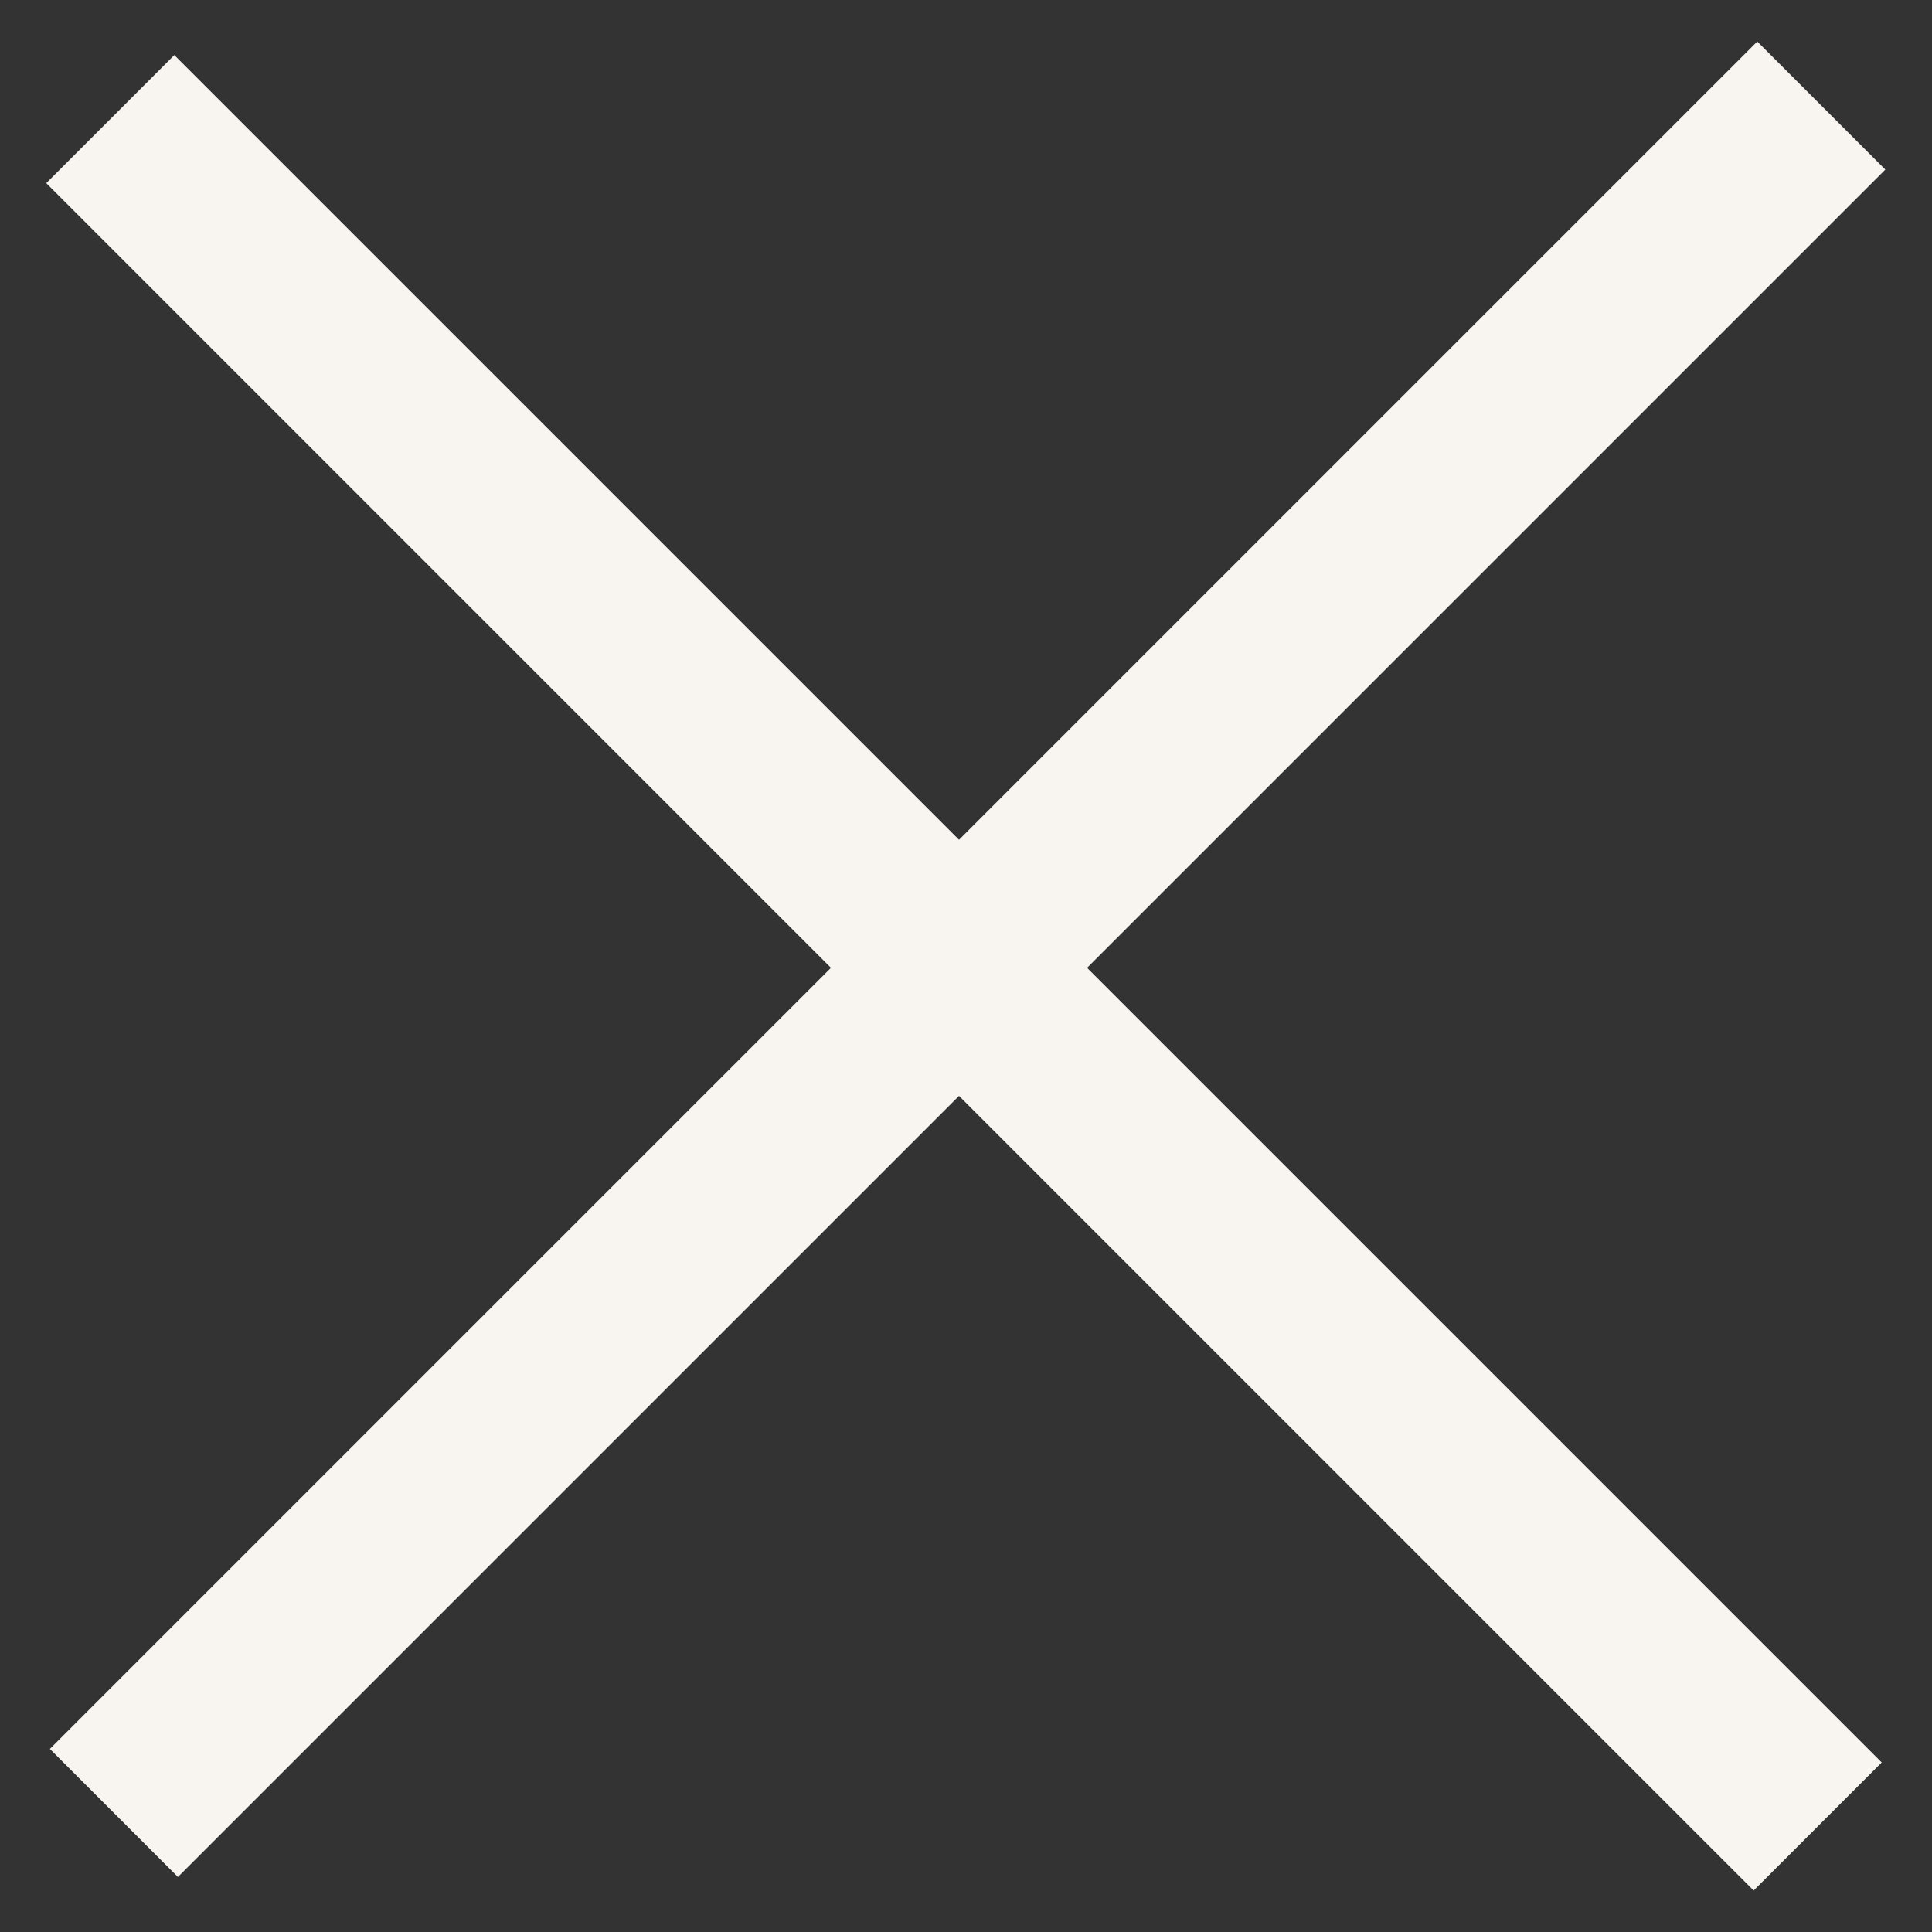
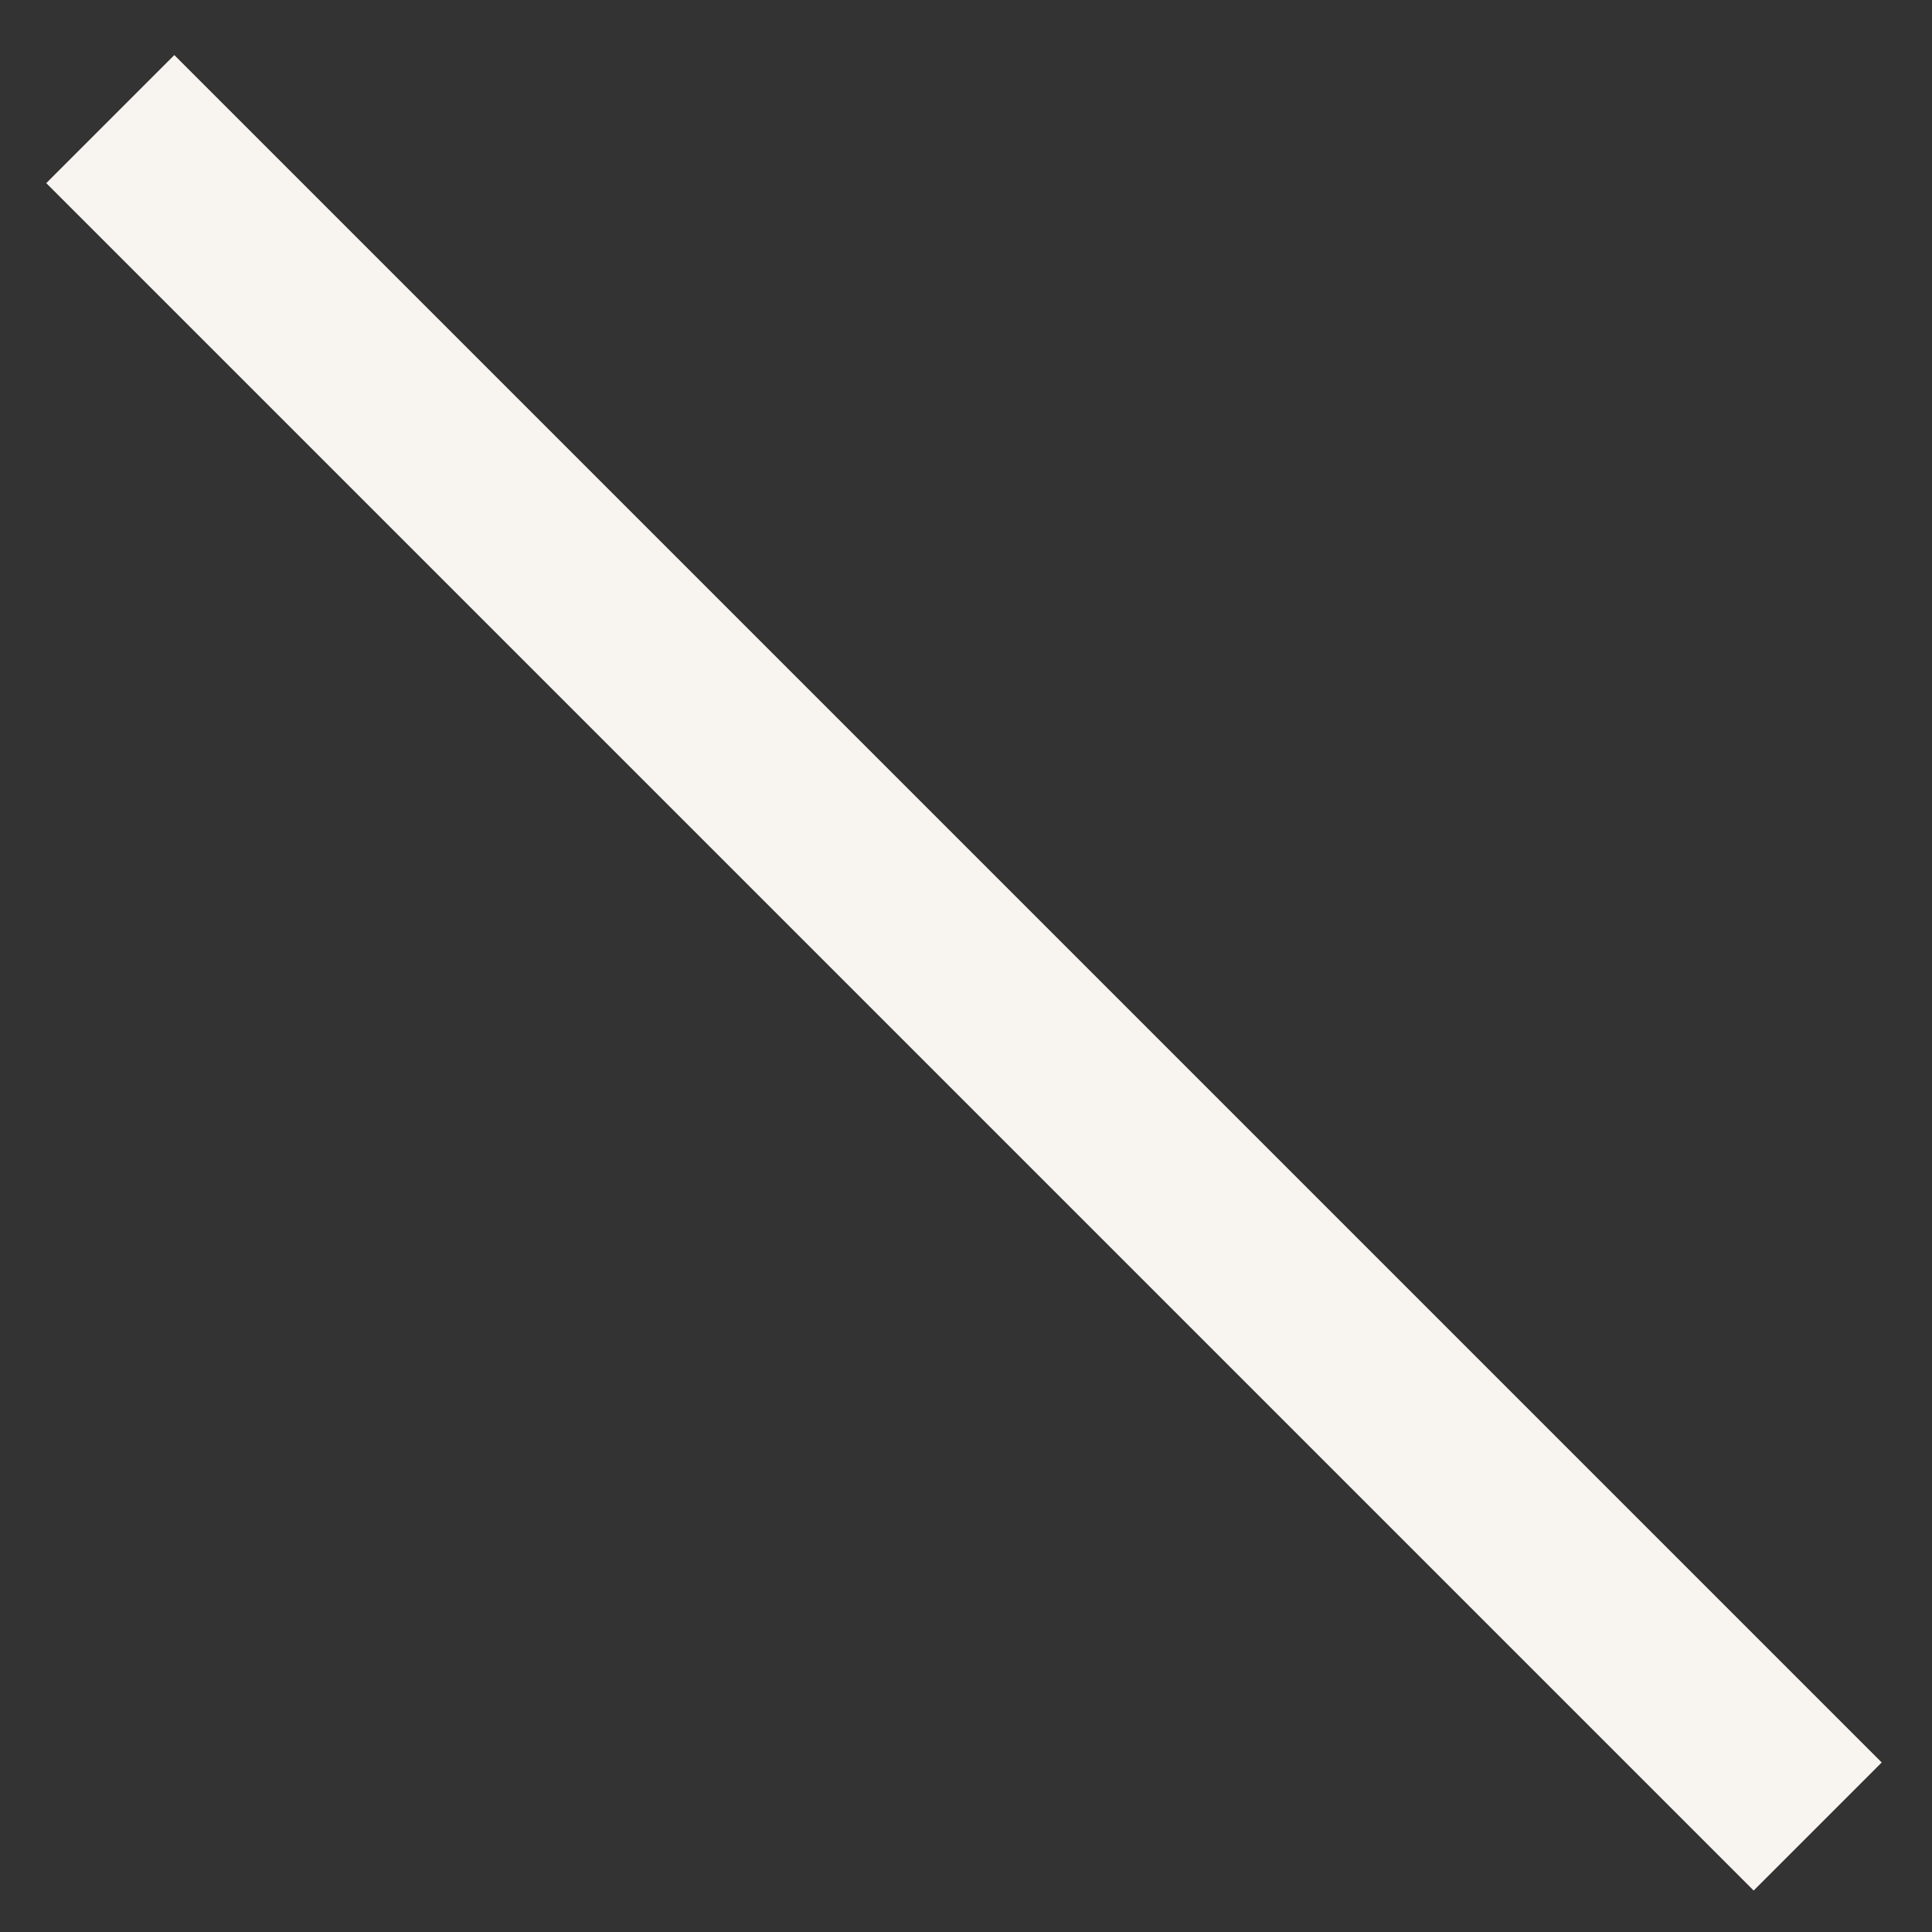
<svg xmlns="http://www.w3.org/2000/svg" version="1.1" id="Ebene_1" x="0px" y="0px" viewBox="0 0 32 32" style="enable-background:new 0 0 32 32;" xml:space="preserve">
  <rect x="0" y="0" width="32" height="32" fill="#333333" stroke="none" />
  <style type="text/css">
	.st0{fill:#F8F5F1;}
</style>
  <rect x="14.5" y="-3.9" transform="matrix(0.707 -0.707 0.707 0.707 -6.728 16.042)" class="st0" width="3" height="40" />
-   <rect x="-4" y="14.4" transform="matrix(0.707 -0.707 0.707 0.707 -6.527 15.959)" class="st0" width="40" height="3" />
</svg>